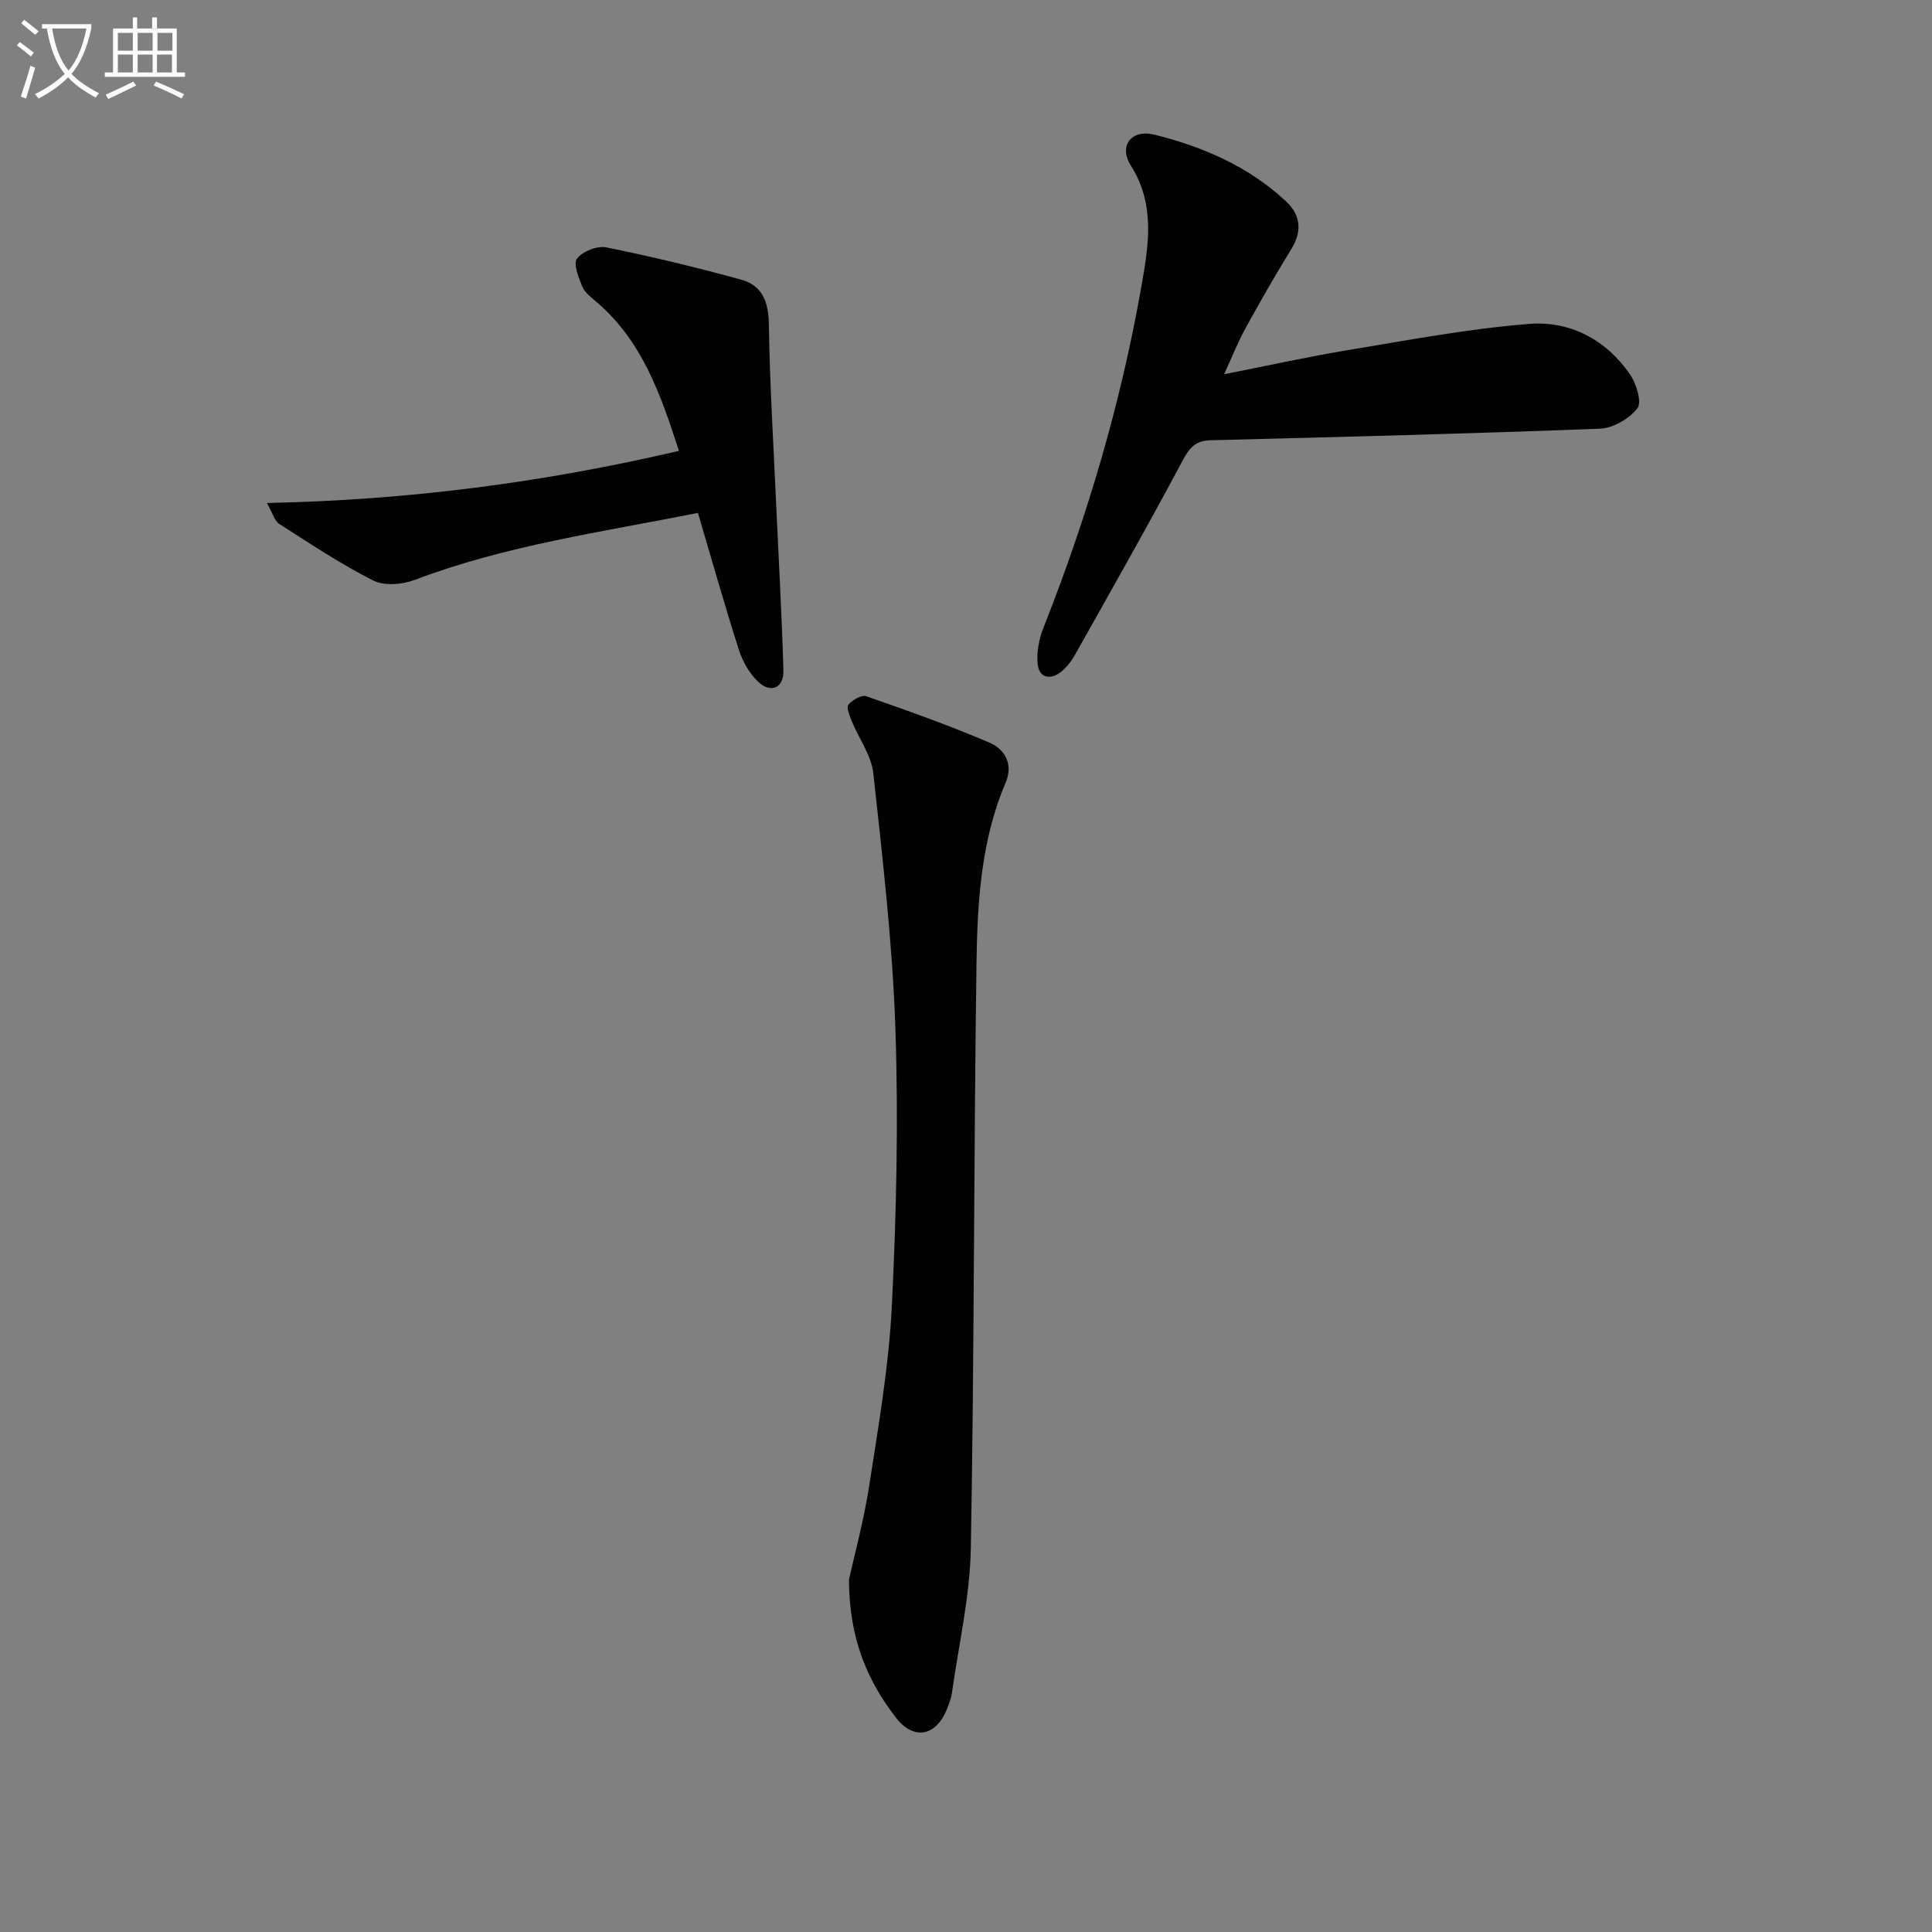
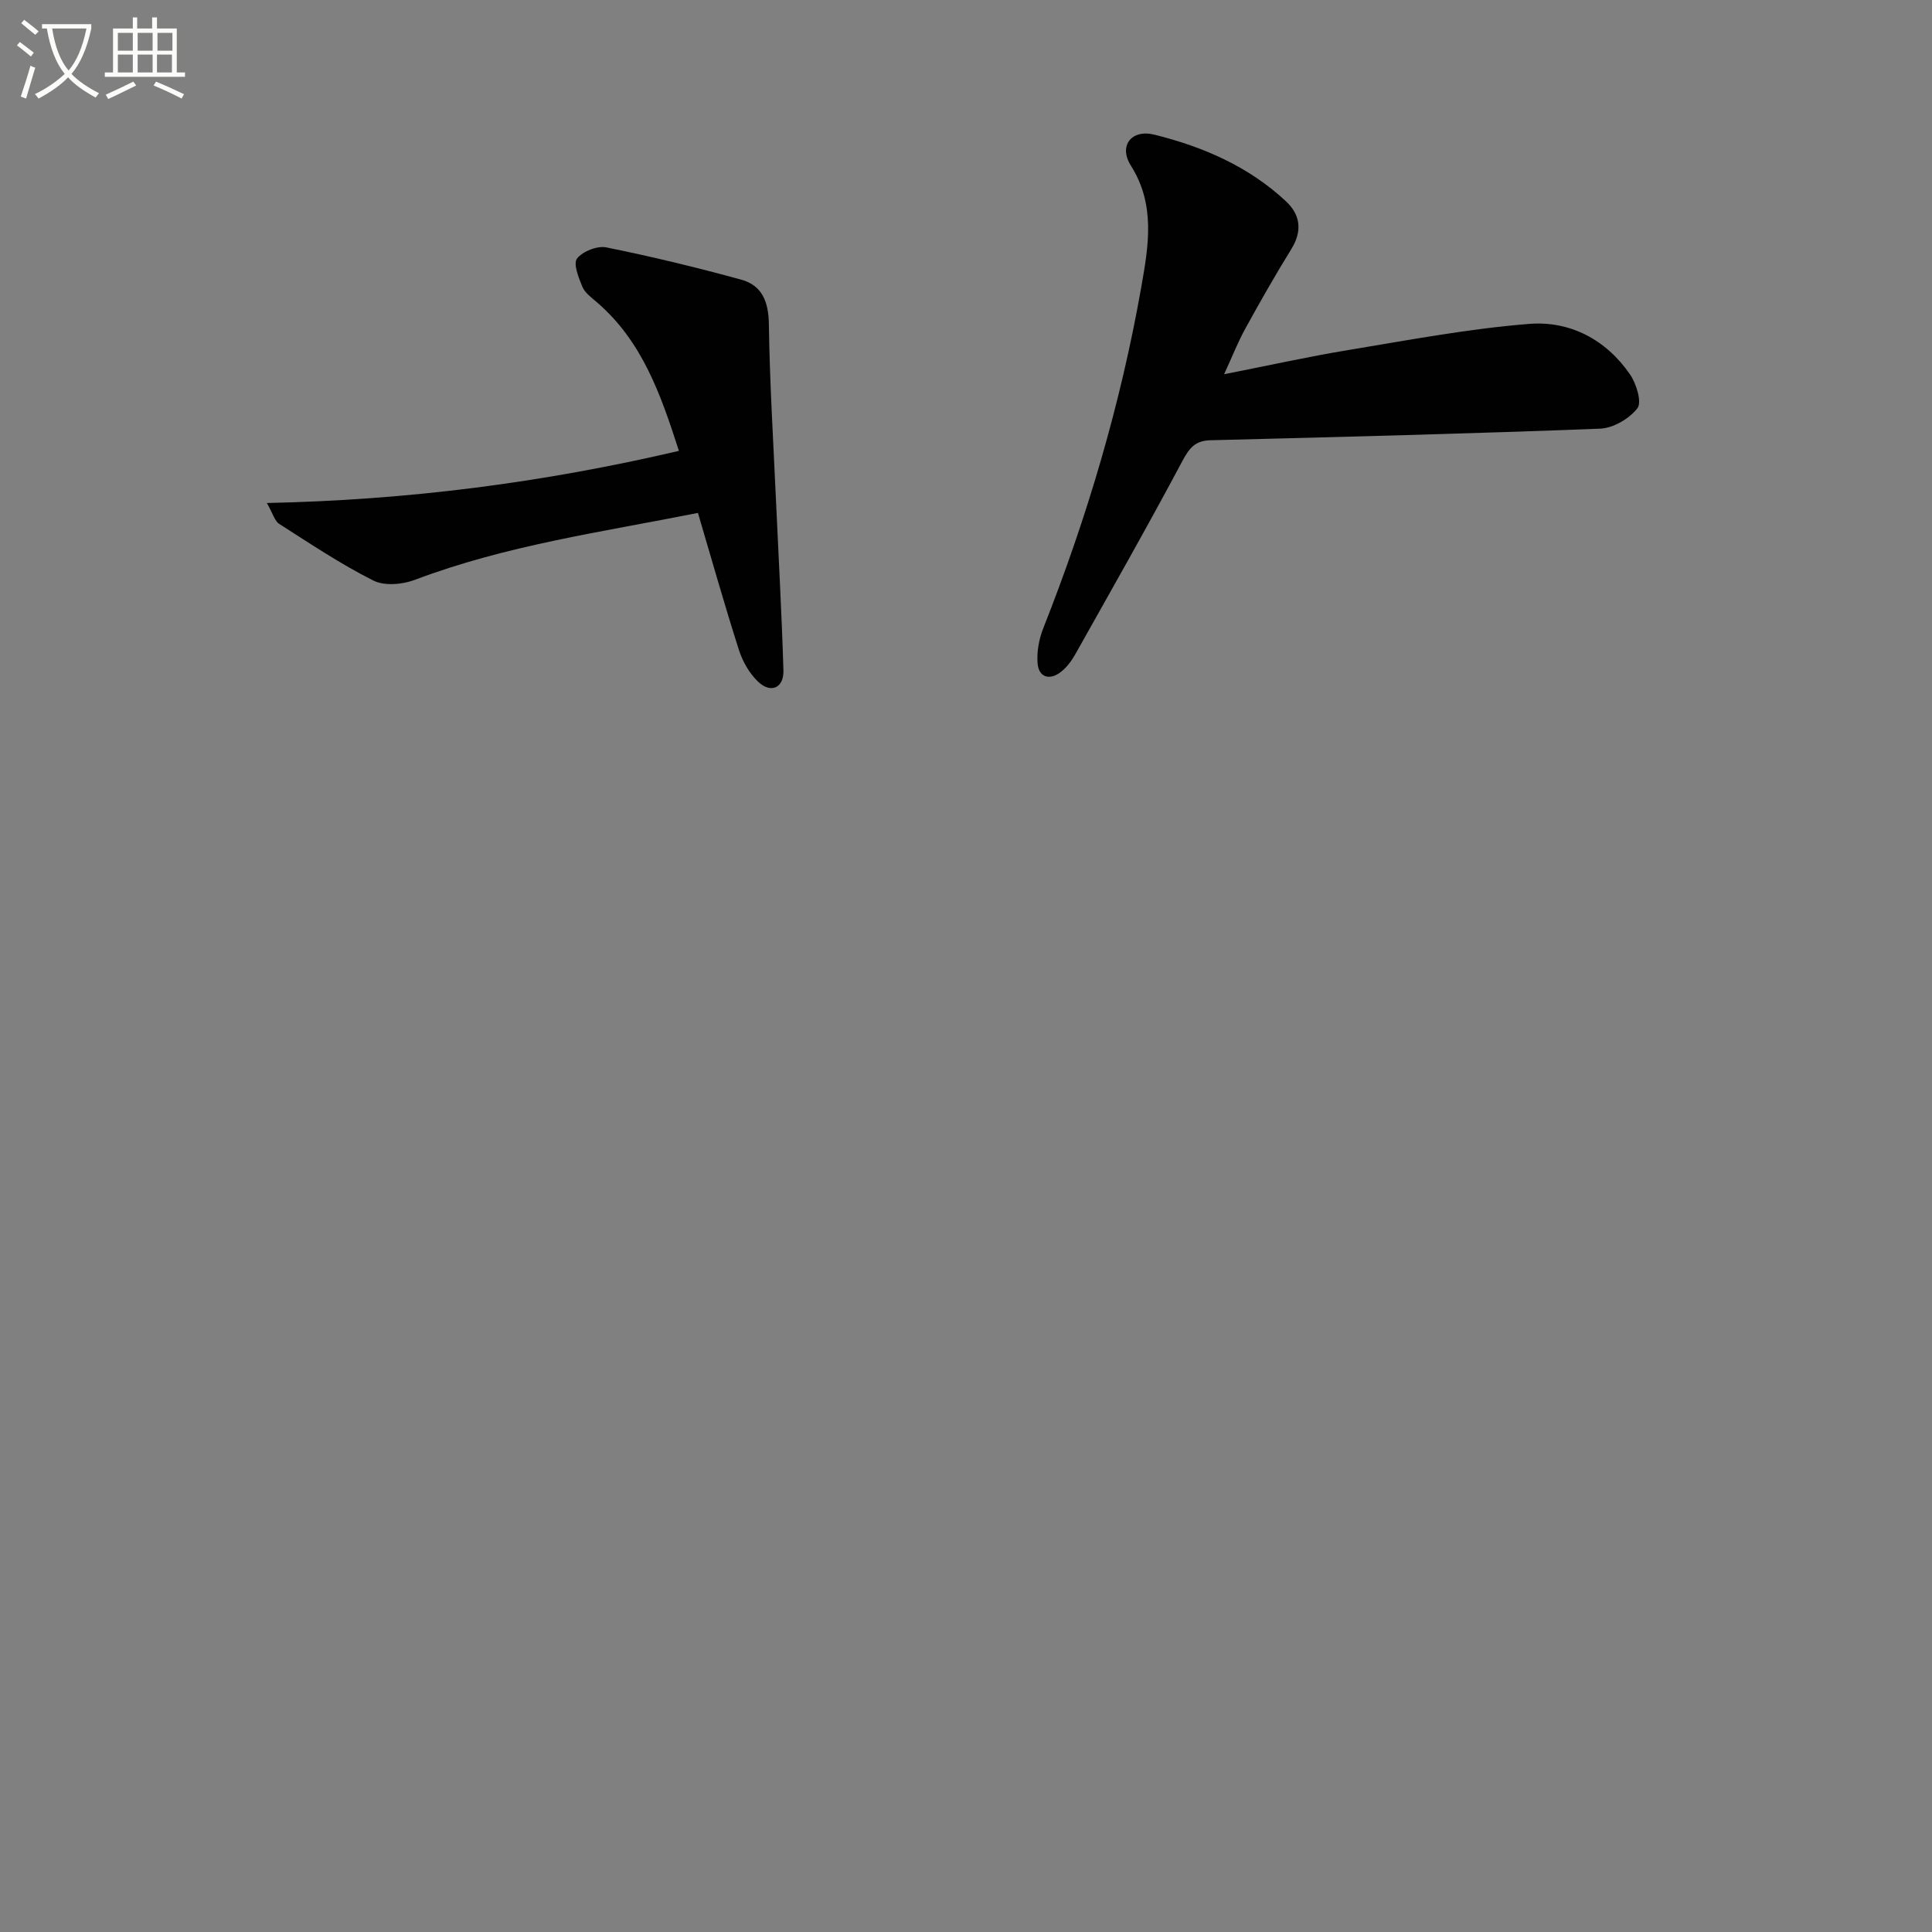
<svg xmlns="http://www.w3.org/2000/svg" enable-background="new 0 0 400 400" viewBox="0 0 400 400">
  <rect x="0" y="0" width="400" height="400" fill="#808080" stroke="none" />
  <path d="m6.4 11.7c-1-.8-1.9-1.6-2.9-2.3l.6-.7c.9.7 1.9 1.4 2.9 2.2zm-2.1 8.3c.7-2.1 1.4-4.2 2-6.4.2.1.6.3 1 .4-.7 2.3-1.3 4.4-1.9 6.4zm3-12.8c-1.1-.9-2.1-1.7-2.9-2.4l.6-.7c1 .8 2 1.5 3 2.4zm1.4-1.3v-.9h10.2v.9c-.9 4.2-2.3 7.3-4.1 9.4 1.3 1.4 3.2 2.7 5.7 4-.2.2-.4.5-.7.9-2.5-1.4-4.4-2.7-5.7-4.2-1.4 1.5-3.5 3-6.1 4.4 0 0 0 0-.1-.1-.3-.4-.5-.7-.7-.8 2.7-1.3 4.7-2.8 6.2-4.2-1.8-2.2-3-5.3-3.7-9.4zm9.2 0h-7.1c.6 3.8 1.7 6.7 3.4 8.7 1.7-2 2.9-4.8 3.7-8.7z" fill="#fbfcfa" />
  <path d="m31.6 3.6h.9v2.3h4.1v9.1h1.7v.9h-16.6v-.9h1.7v-9.1h4.1v-2.3h.9v2.3h3.1v-2.3zm-4 13.3.6.8c-1.9.9-3.8 1.9-5.8 2.8-.2-.3-.3-.6-.5-.9 2-.9 3.9-1.8 5.7-2.7zm-3.2-10.1v3.7h3.1v-3.7zm0 4.5v3.7h3.1v-3.7zm4.1-4.5v3.7h3.1v-3.7zm0 4.5v3.7h3.1v-3.7zm9.1 9.1c-2.1-1.1-4.1-2-5.8-2.7l.5-.8c2.2.9 4.1 1.8 5.8 2.6zm-1.9-13.6h-3.1v3.7h3.1zm-3.2 4.5v3.7h3.1v-3.7z" fill="#fbfcfa" />
  <g fill="#010101">
-     <path d="m175.77 327.07c1.1-5.02 3.08-12.23 4.21-19.58 1.9-12.29 4.04-24.62 4.66-37 .95-19.09 1.38-38.26.75-57.36-.59-17.71-2.66-35.39-4.58-53.03-.41-3.74-3.01-7.22-4.49-10.86-.44-1.08-1.12-2.8-.65-3.36.82-.97 2.71-2.07 3.68-1.73 8.58 2.99 17.16 6.03 25.5 9.6 3.18 1.36 5 4.45 3.35 8.31-5.14 12.04-5.85 24.88-6.03 37.63-.57 40.28-.45 80.57-1.17 120.84-.18 10.02-2.52 20.01-3.92 30.01-.16 1.13-.6 2.24-1.03 3.31-2.24 5.63-6.89 6.55-10.58 1.74-5.89-7.65-9.65-16.24-9.7-28.52z" />
    <path d="m253.44 77.48c9.27-1.82 17.5-3.66 25.79-5.02 12.42-2.05 24.85-4.41 37.37-5.4 8.45-.67 15.93 3.25 20.89 10.48 1.31 1.91 2.48 5.74 1.52 6.98-1.68 2.17-5.02 4.13-7.74 4.23-26.88 1.04-53.77 1.72-80.66 2.4-3.12.08-4.35 1.56-5.78 4.24-7.17 13.47-14.72 26.75-22.2 40.06-.8 1.42-1.86 2.85-3.15 3.79-2.31 1.68-4.44.9-4.66-1.91-.19-2.38.29-5 1.17-7.24 9.06-22.9 16.03-46.41 20.3-70.66 1.48-8.43 3.01-16.98-2.16-25.15-2.58-4.08.1-7.58 4.87-6.4 10.08 2.5 19.54 6.59 27.26 13.81 3.01 2.82 3.39 6.17 1.09 9.89-3.32 5.37-6.45 10.87-9.49 16.4-1.51 2.72-2.65 5.65-4.42 9.5z" />
    <path d="m140.56 93.35c-3.75-11.66-7.59-22.7-16.99-30.78-1.11-.95-2.46-1.93-2.99-3.19-.78-1.87-1.94-4.78-1.11-5.85 1.16-1.5 4.18-2.69 6.06-2.31 9.38 1.89 18.7 4.15 27.93 6.68 4.41 1.21 5.67 4.68 5.73 9.31.17 12.08.92 24.14 1.46 36.21.53 11.79 1.2 23.58 1.55 35.37.11 3.62-2.58 4.86-5.21 2.38-1.83-1.72-3.25-4.23-4.02-6.65-2.97-9.28-5.61-18.67-8.47-28.33-19.85 3.96-39.72 6.7-58.61 13.86-2.57.98-6.31 1.3-8.61.14-6.75-3.4-13.08-7.64-19.47-11.72-.95-.61-1.31-2.15-2.56-4.33 29.19-.6 57.14-4.21 85.31-10.79z" />
  </g>
</svg>